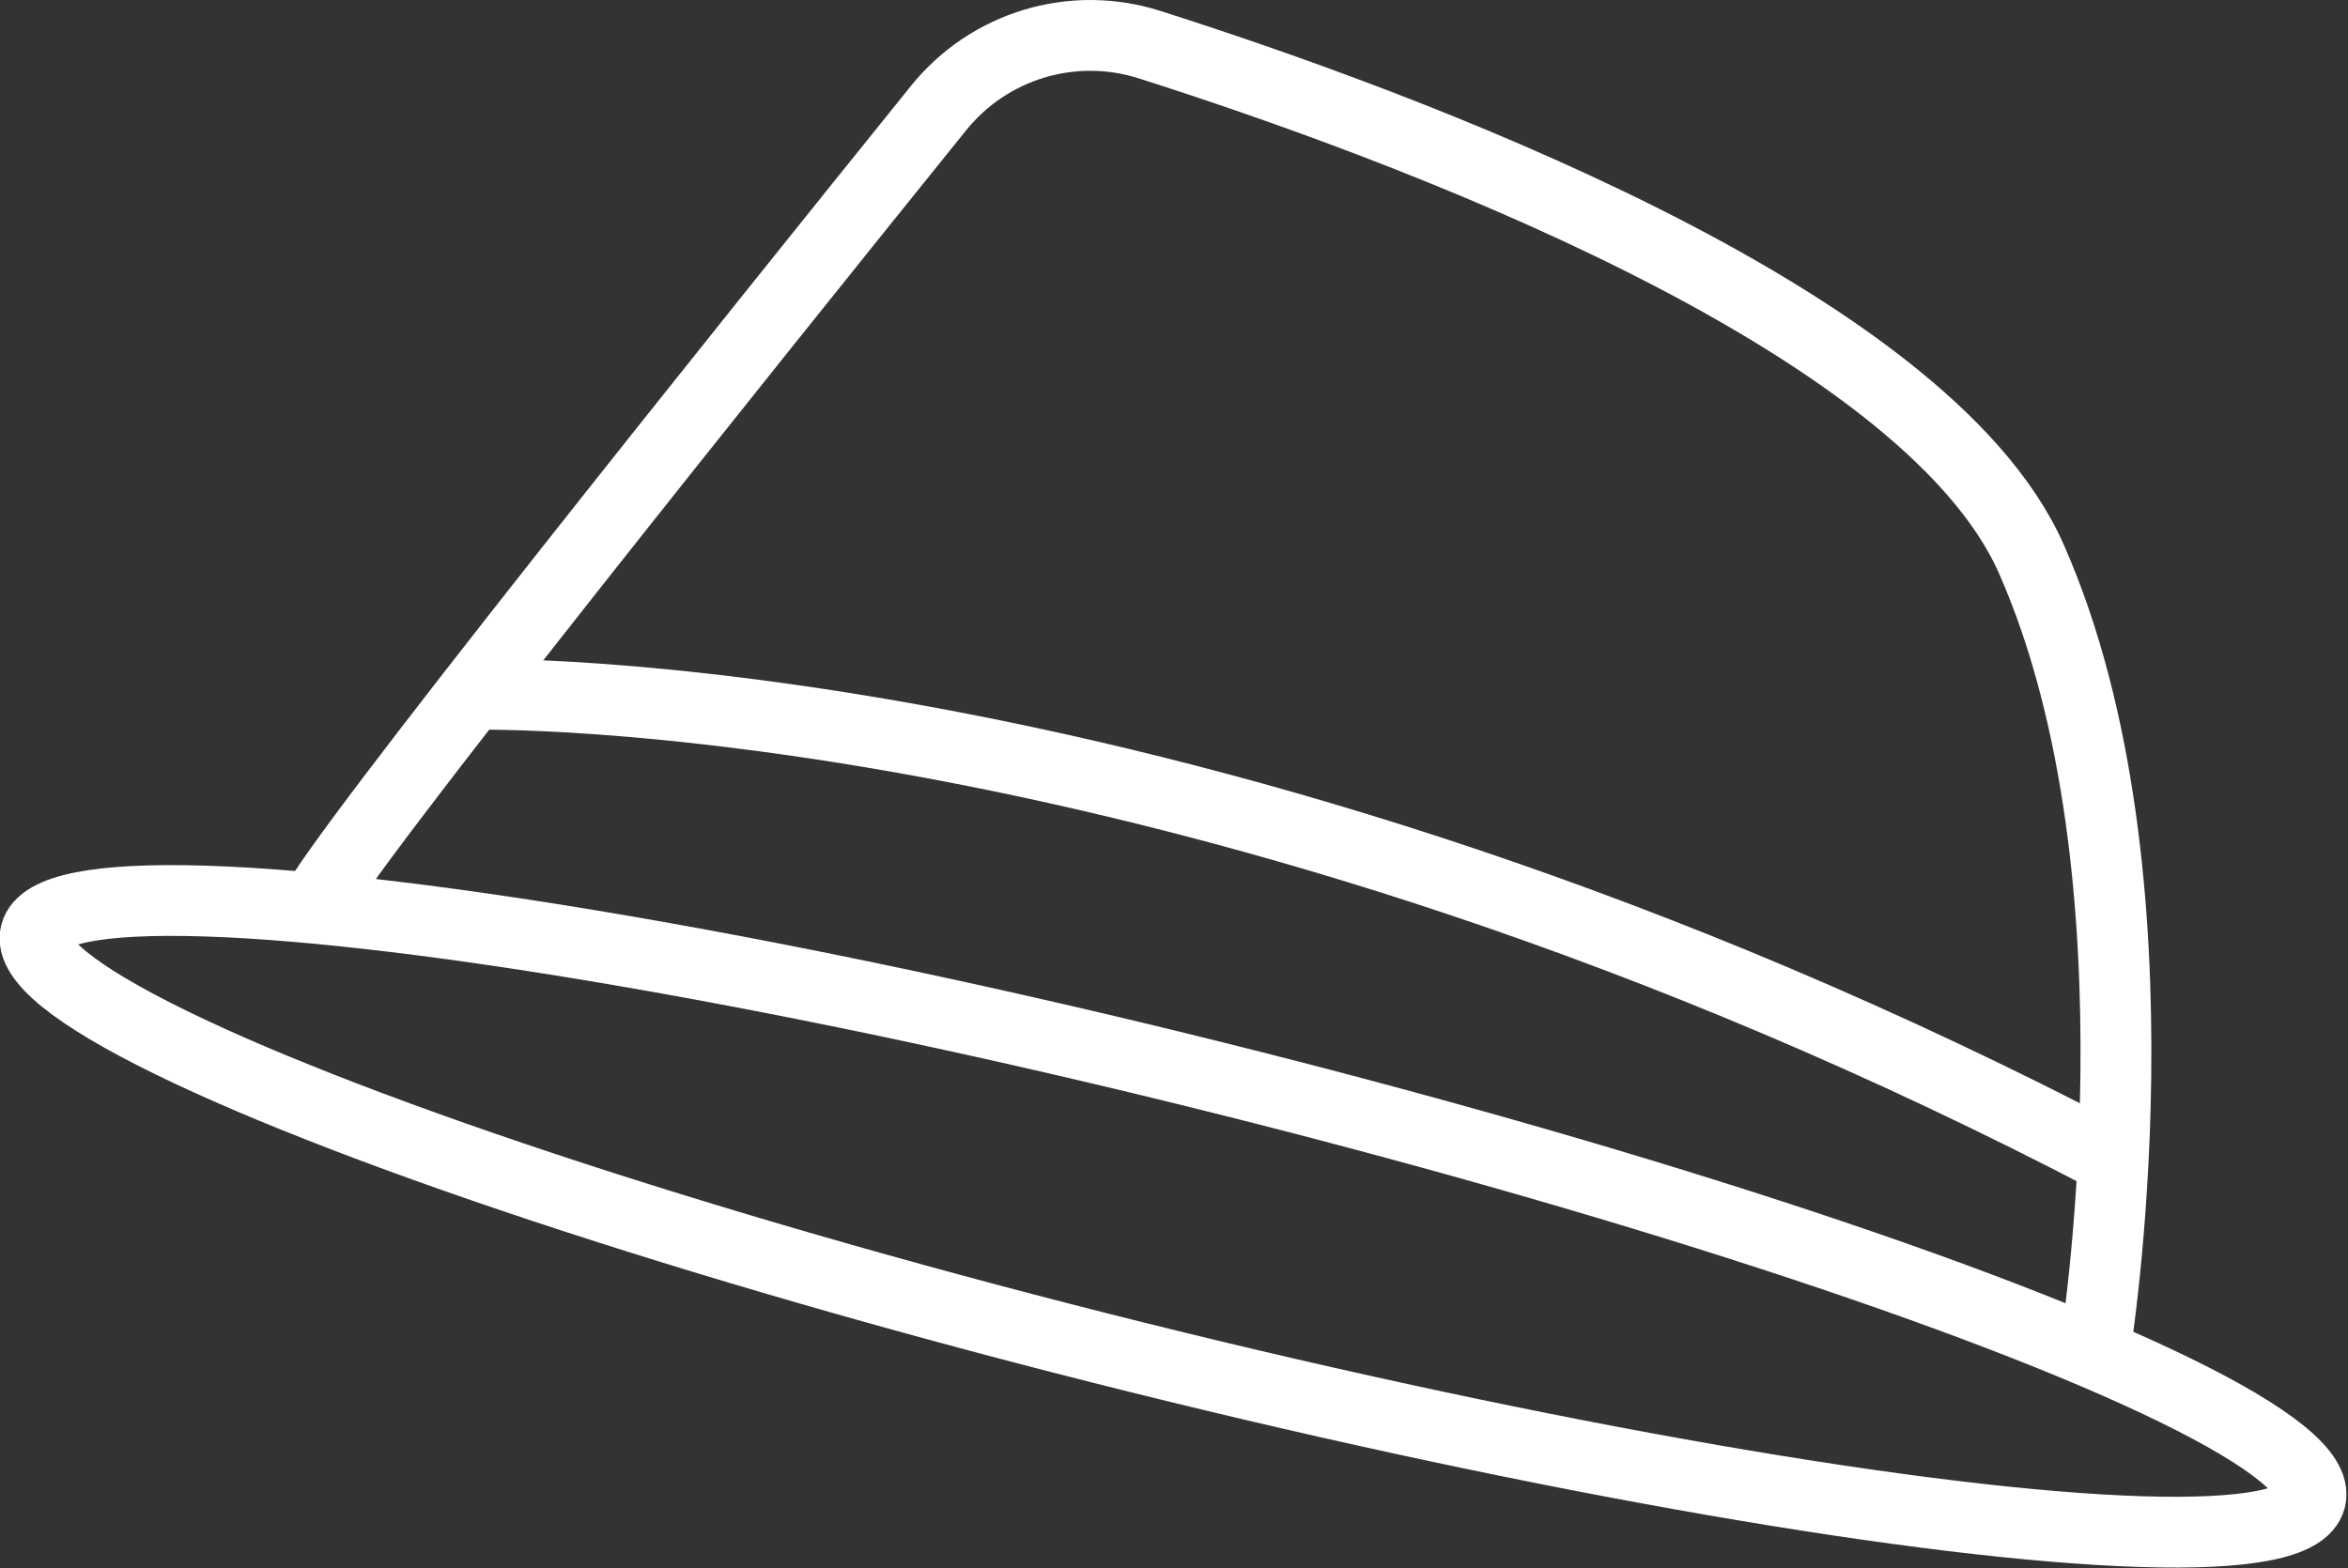
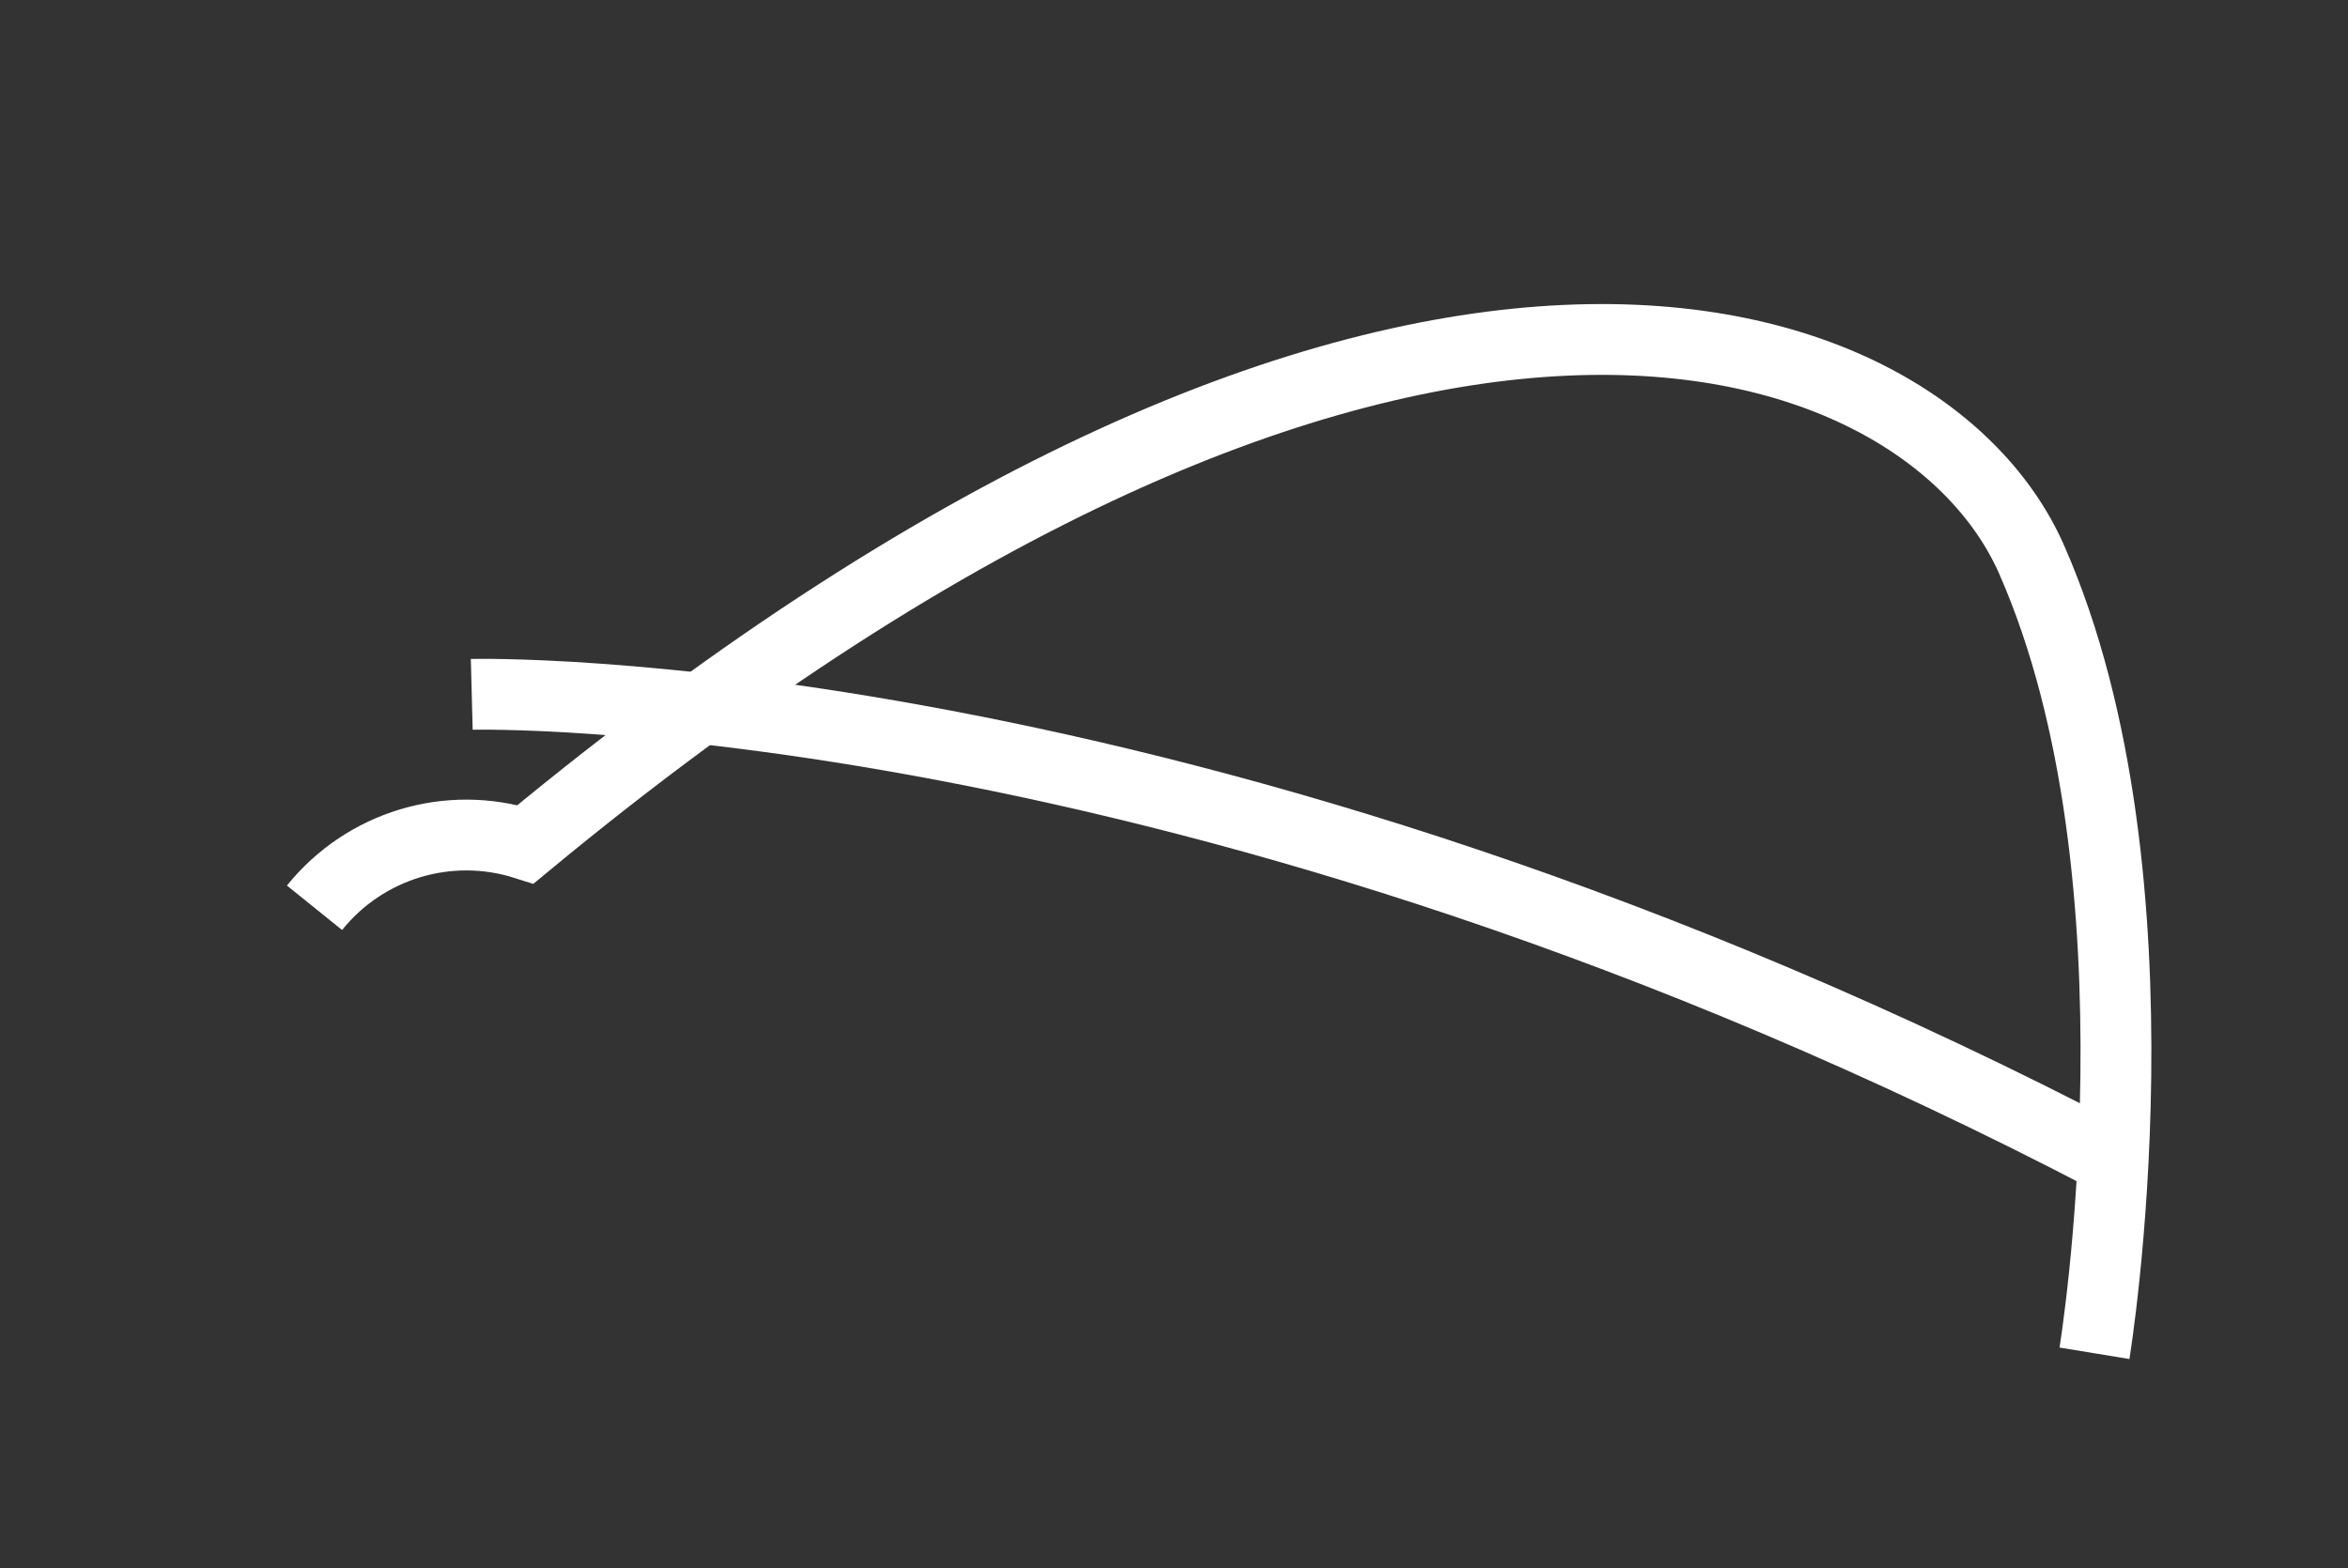
<svg xmlns="http://www.w3.org/2000/svg" version="1.1" x="0px" y="0px" width="49.722px" height="33.216px" viewBox="0 0 49.722 33.216" style="enable-background:new 0 0 49.722 33.216;" xml:space="preserve">
  <rect x="0" y="0" width="49.722" height="33.216" fill="#333333" stroke="none" />
  <style type="text/css">
	.st0{fill:none;stroke:#FFFFFF;stroke-width:1.5;stroke-miterlimit:10;}
</style>
  <defs>
</defs>
  <g>
-     <ellipse transform="matrix(0.241 -0.97 0.97 0.241 -6.143 43.671)" class="st0" cx="24.861" cy="25.765" rx="3.083" ry="24.833" />
-     <path class="st0" d="M6.66,19.229c0.387-0.973,9.351-12.147,13.214-16.938c1.072-1.33,2.843-1.864,4.47-1.345   C29.585,2.614,40.75,6.7,43.018,11.843c2.986,6.772,1.335,16.823,1.335,16.823" />
+     <path class="st0" d="M6.66,19.229c1.072-1.33,2.843-1.864,4.47-1.345   C29.585,2.614,40.75,6.7,43.018,11.843c2.986,6.772,1.335,16.823,1.335,16.823" />
    <path class="st0" d="M9.99,14.708c0,0,15.141-0.397,34.759,9.868" />
  </g>
</svg>